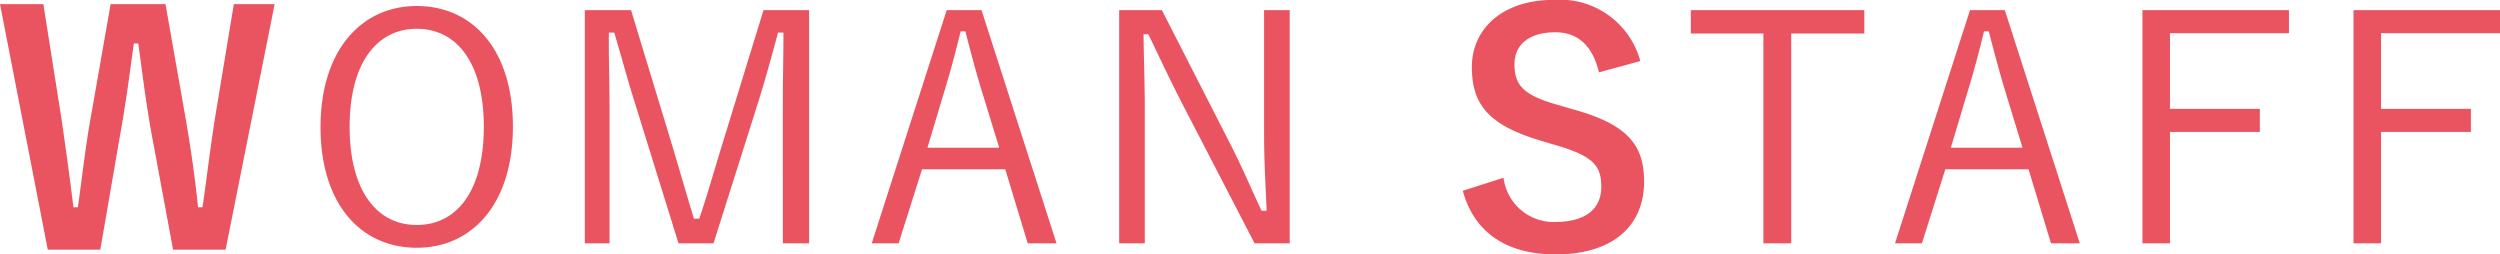
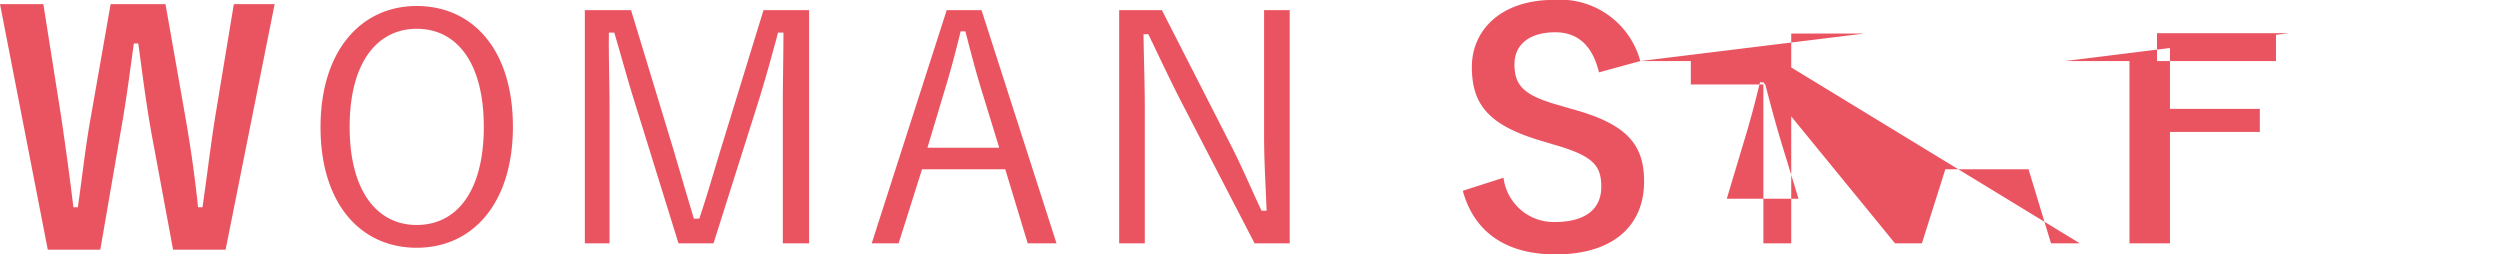
<svg xmlns="http://www.w3.org/2000/svg" width="118.515" height="12.06" viewBox="0 0 118.515 12.06">
  <defs>
    <style>.a{fill:#ea5461;}</style>
  </defs>
-   <path class="a" d="M13.365-11.61H11.43l-.9,5.445c-.225,1.44-.36,2.625-.585,4.185h-.21c-.165-1.545-.345-2.775-.57-4.095L8.19-11.61h-2.6L4.65-6.255c-.255,1.395-.405,2.82-.615,4.275h-.21C3.645-3.465,3.45-4.875,3.24-6.3L2.4-11.61H.345L2.61.03H5.1l.945-5.475c.27-1.485.435-2.775.645-4.3H6.9c.21,1.515.36,2.8.645,4.365L8.55.03h2.49Zm6.735.09c-2.625,0-4.56,2.1-4.56,5.745,0,3.63,1.9,5.715,4.56,5.715S24.66-2.175,24.66-5.8C24.66-9.45,22.755-11.52,20.1-11.52Zm0,1.08c1.89,0,3.18,1.59,3.18,4.65S21.99-1.14,20.1-1.14c-1.875,0-3.18-1.6-3.18-4.65S18.225-10.44,20.1-10.44Zm18.6-.885H36.54l-2.01,6.54c-.36,1.17-.645,2.19-1.035,3.345H33.24c-.345-1.14-.675-2.28-1-3.375l-1.98-6.51h-2.19V-.27h1.17V-6.75c0-1.26-.045-2.31-.03-3.51h.255c.36,1.215.63,2.235,1.005,3.42l2.04,6.57H34.17l2.085-6.585c.39-1.245.66-2.235.975-3.405h.255c0,1.2-.03,2.235-.03,3.5V-.27H38.7Zm8.175,0h-1.65L41.67-.27h1.275l1.11-3.51H48L49.065-.27H50.43Zm.84,6.525H44.31l.81-2.7c.285-.93.51-1.77.765-2.82h.225c.27,1.05.495,1.905.78,2.835Zm13.77-6.525H60.27v5.88c0,1.305.075,2.445.12,3.63h-.24c-.525-1.11-.915-2.07-1.56-3.315l-3.165-6.195H53.4V-.27h1.215V-6.63c0-1.23-.045-2.31-.06-3.555h.225c.57,1.17.96,2.025,1.575,3.225L59.82-.27h1.665ZM78.105-8.91a3.94,3.94,0,0,0-4.1-2.9c-2.5,0-3.885,1.425-3.885,3.18,0,1.785.8,2.76,3.27,3.495l.6.18c1.9.54,2.265,1.005,2.265,2.01s-.69,1.665-2.22,1.665a2.4,2.4,0,0,1-2.415-2.1L69.69-2.76C70.245-.735,71.82.255,74.085.255c2.79,0,4.2-1.41,4.2-3.45,0-1.71-.75-2.715-3.4-3.435l-.615-.18c-1.68-.465-2.13-.93-2.13-1.95,0-.93.705-1.515,1.935-1.515,1.08,0,1.77.645,2.07,1.9Zm10.62-2.415H80.5v1.11H83.94V-.27h1.32v-9.945h3.465Zm6.66,0h-1.65L90.18-.27h1.275l1.11-3.51H96.51L97.575-.27H98.94Zm.84,6.525h-3.4l.81-2.7c.285-.93.51-1.77.765-2.82h.225c.27,1.05.5,1.905.78,2.835Zm12.63-6.525H101.91V-.27h1.305V-5.55h4.26V-6.645h-4.26V-10.23h5.64Zm10.005,0h-6.945V-.27h1.305V-5.55h4.26V-6.645h-4.26V-10.23h5.64Z" transform="translate(-0.345 11.805)" />
+   <path class="a" d="M13.365-11.61H11.43l-.9,5.445c-.225,1.44-.36,2.625-.585,4.185h-.21c-.165-1.545-.345-2.775-.57-4.095L8.19-11.61h-2.6L4.65-6.255c-.255,1.395-.405,2.82-.615,4.275h-.21C3.645-3.465,3.45-4.875,3.24-6.3L2.4-11.61H.345L2.61.03H5.1l.945-5.475c.27-1.485.435-2.775.645-4.3H6.9c.21,1.515.36,2.8.645,4.365L8.55.03h2.49Zm6.735.09c-2.625,0-4.56,2.1-4.56,5.745,0,3.63,1.9,5.715,4.56,5.715S24.66-2.175,24.66-5.8C24.66-9.45,22.755-11.52,20.1-11.52Zm0,1.08c1.89,0,3.18,1.59,3.18,4.65S21.99-1.14,20.1-1.14c-1.875,0-3.18-1.6-3.18-4.65S18.225-10.44,20.1-10.44Zm18.6-.885H36.54l-2.01,6.54c-.36,1.17-.645,2.19-1.035,3.345H33.24c-.345-1.14-.675-2.28-1-3.375l-1.98-6.51h-2.19V-.27h1.17V-6.75c0-1.26-.045-2.31-.03-3.51h.255c.36,1.215.63,2.235,1.005,3.42l2.04,6.57H34.17l2.085-6.585c.39-1.245.66-2.235.975-3.405h.255c0,1.2-.03,2.235-.03,3.5V-.27H38.7Zm8.175,0h-1.65L41.67-.27h1.275l1.11-3.51H48L49.065-.27H50.43Zm.84,6.525H44.31l.81-2.7c.285-.93.51-1.77.765-2.82h.225c.27,1.05.495,1.905.78,2.835Zm13.77-6.525H60.27v5.88c0,1.305.075,2.445.12,3.63h-.24c-.525-1.11-.915-2.07-1.56-3.315l-3.165-6.195H53.4V-.27h1.215V-6.63c0-1.23-.045-2.31-.06-3.555h.225c.57,1.17.96,2.025,1.575,3.225L59.82-.27h1.665ZM78.105-8.91a3.94,3.94,0,0,0-4.1-2.9c-2.5,0-3.885,1.425-3.885,3.18,0,1.785.8,2.76,3.27,3.495l.6.18c1.9.54,2.265,1.005,2.265,2.01s-.69,1.665-2.22,1.665a2.4,2.4,0,0,1-2.415-2.1L69.69-2.76C70.245-.735,71.82.255,74.085.255c2.79,0,4.2-1.41,4.2-3.45,0-1.71-.75-2.715-3.4-3.435l-.615-.18c-1.68-.465-2.13-.93-2.13-1.95,0-.93.705-1.515,1.935-1.515,1.08,0,1.77.645,2.07,1.9ZH80.5v1.11H83.94V-.27h1.32v-9.945h3.465Zm6.66,0h-1.65L90.18-.27h1.275l1.11-3.51H96.51L97.575-.27H98.94Zm.84,6.525h-3.4l.81-2.7c.285-.93.51-1.77.765-2.82h.225c.27,1.05.5,1.905.78,2.835Zm12.63-6.525H101.91V-.27h1.305V-5.55h4.26V-6.645h-4.26V-10.23h5.64Zm10.005,0h-6.945V-.27h1.305V-5.55h4.26V-6.645h-4.26V-10.23h5.64Z" transform="translate(-0.345 11.805)" />
</svg>